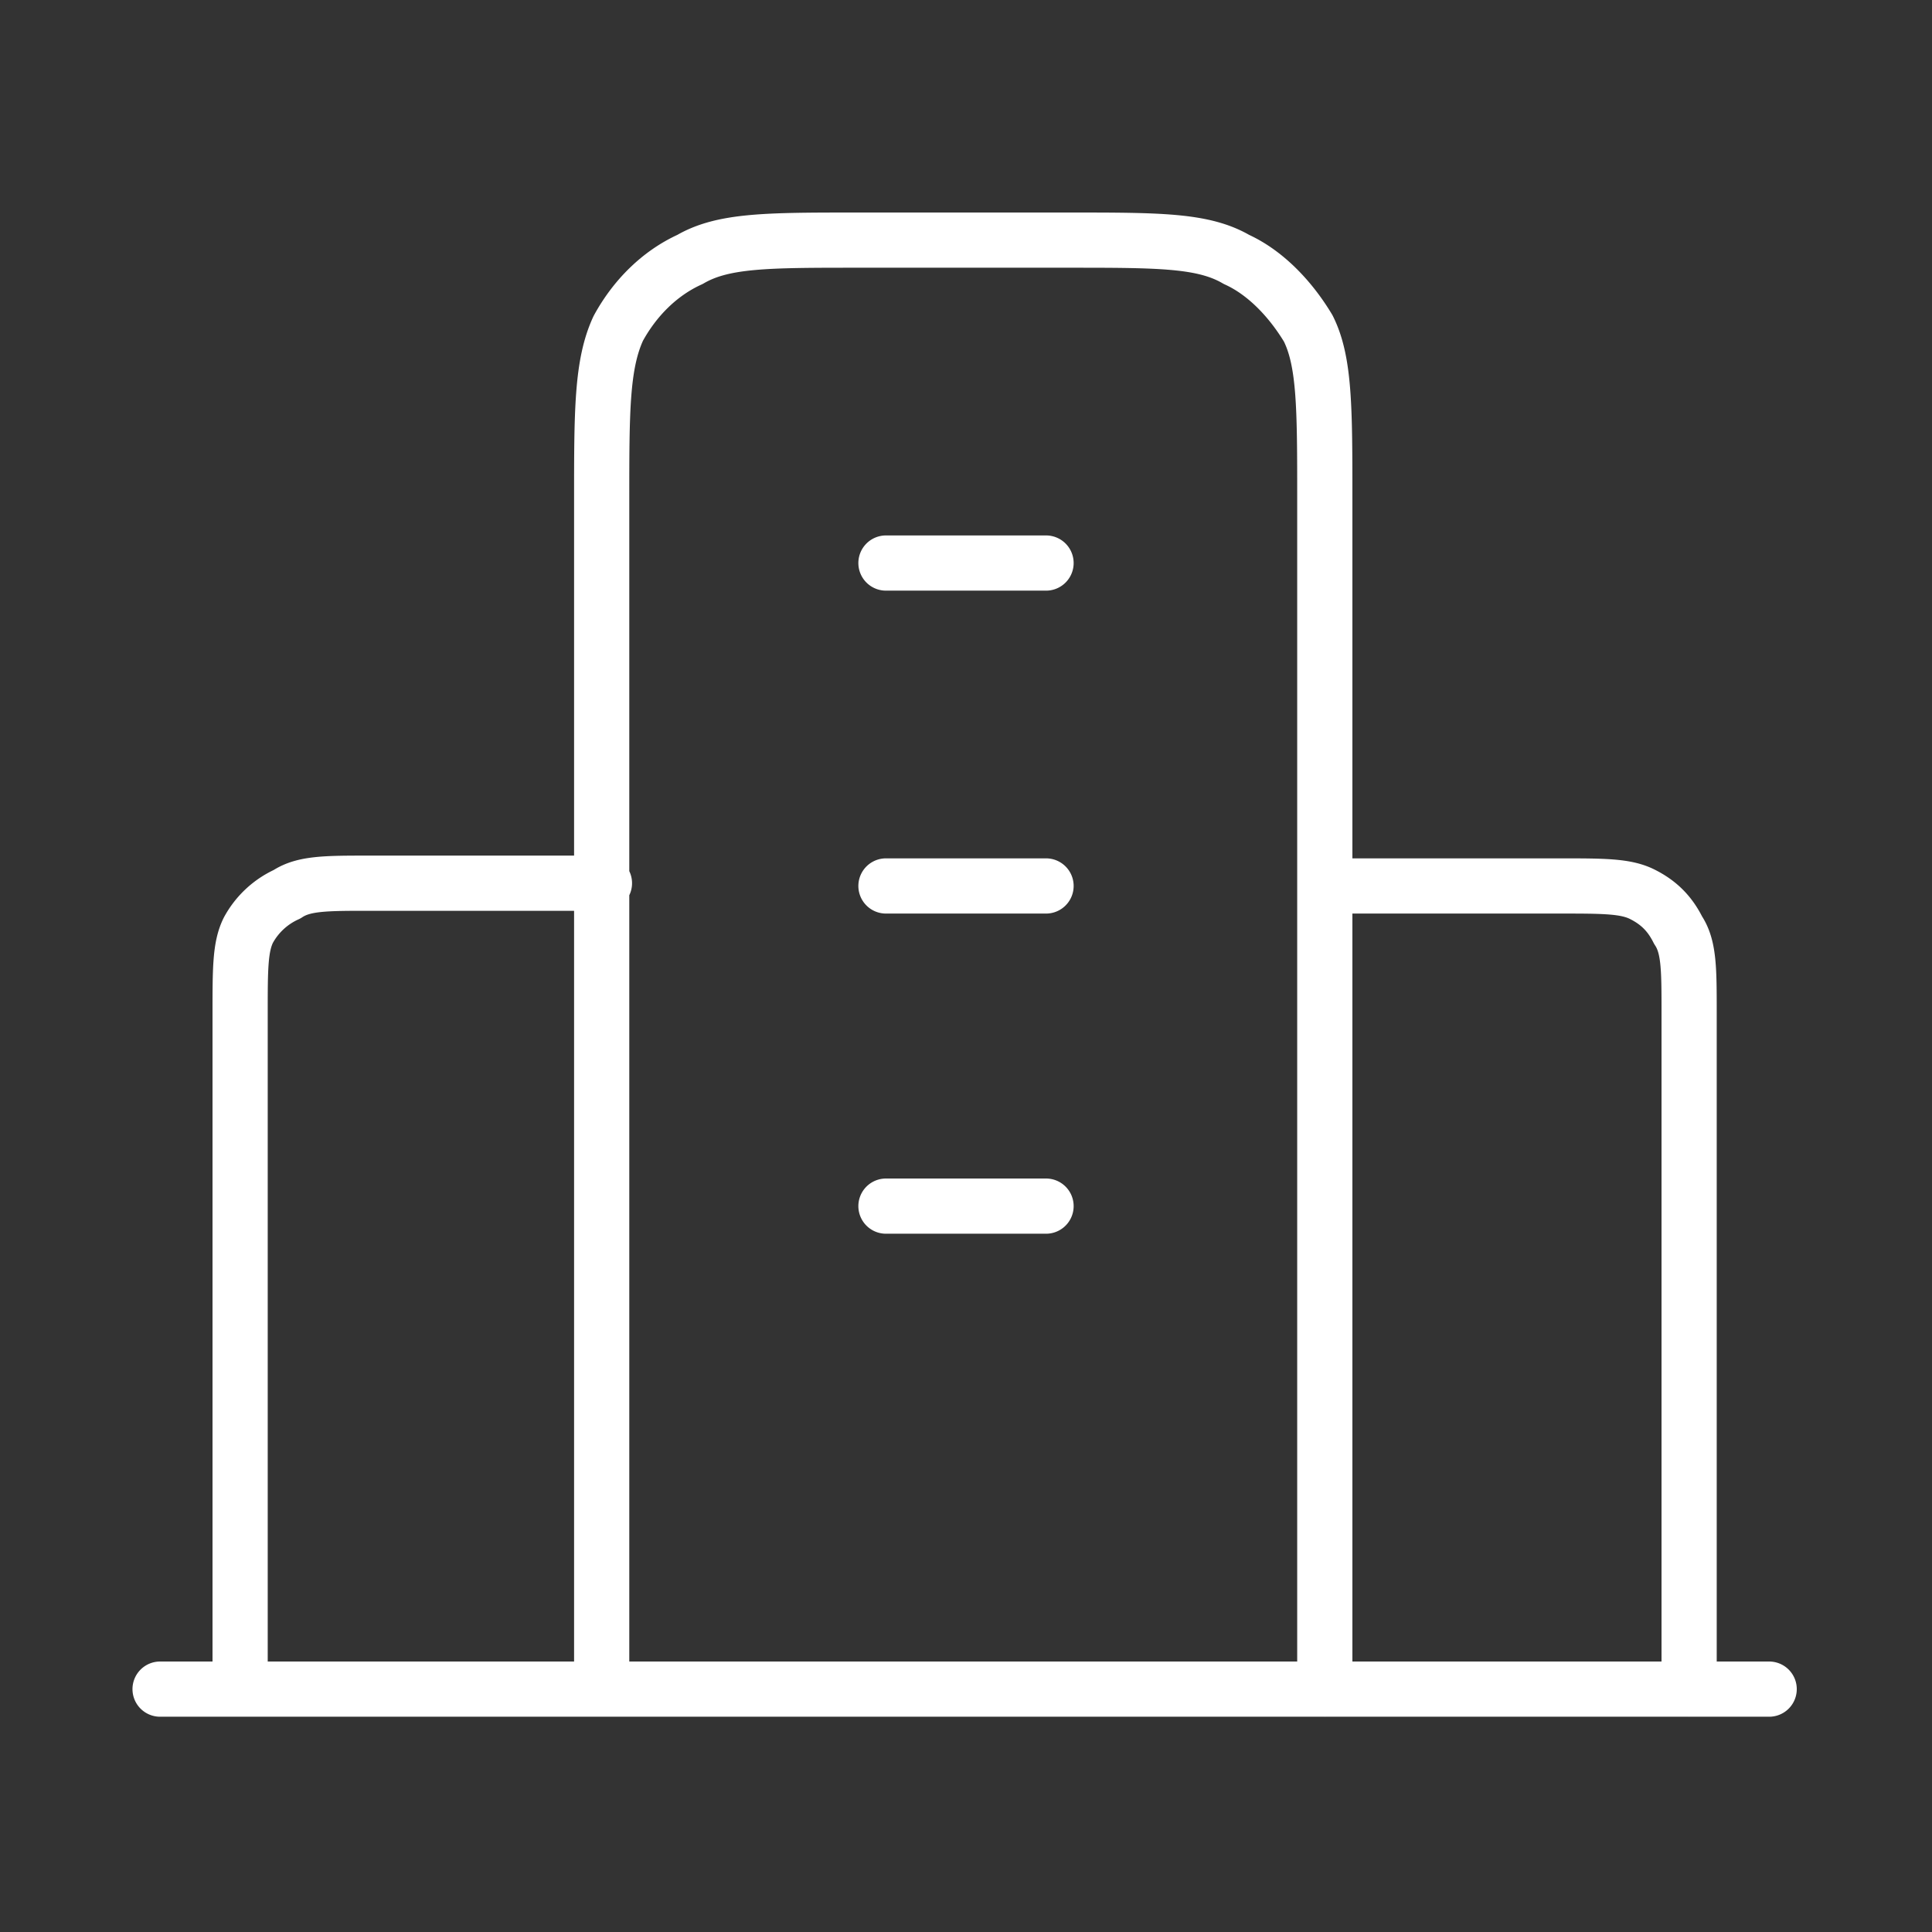
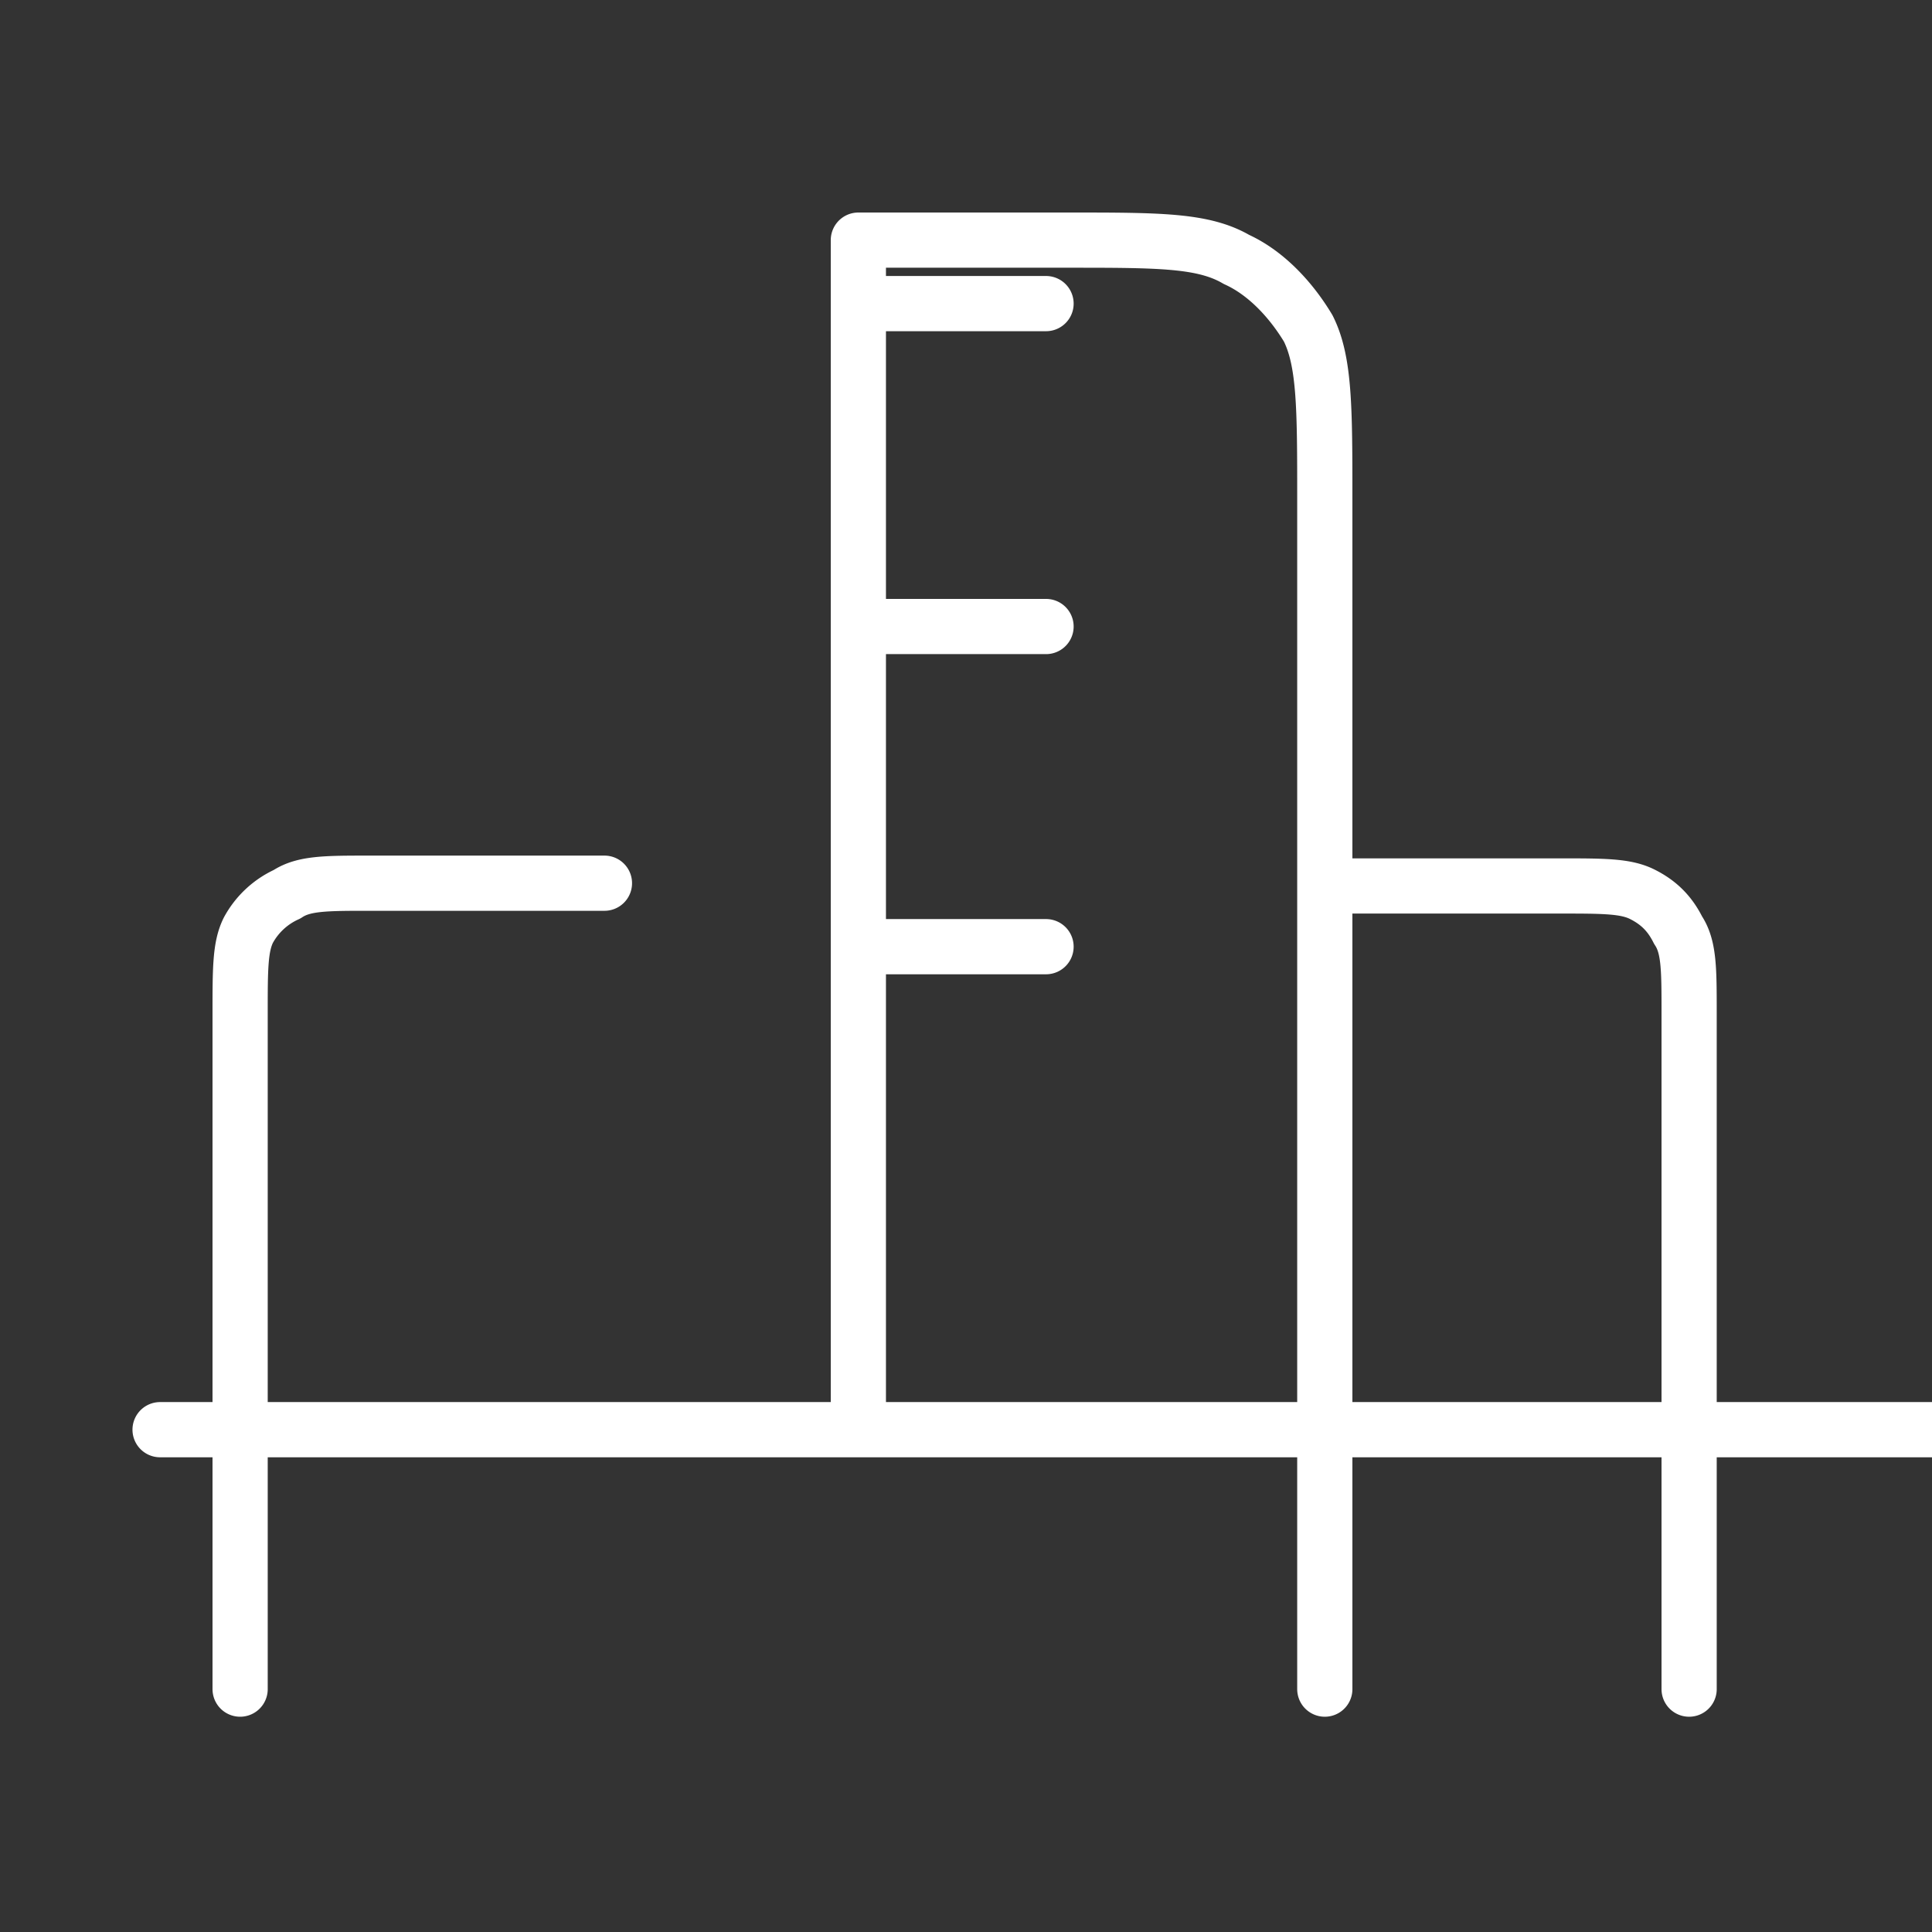
<svg xmlns="http://www.w3.org/2000/svg" width="70" height="70" fill="none" viewBox="0 0 70 70">
  <rect x="0" y="0" width="70" height="70" fill="#333333" stroke="none" />
-   <path stroke="#fff" stroke-linecap="round" stroke-linejoin="round" stroke-width="2" d="M21.9 32h-8.5c-1.6 0-2.4 0-3 .4A3 3 0 0 0 9 33.7c-.3.6-.3 1.4-.3 3v24.5M48 32.1h8.5c1.6 0 2.4 0 3 .3.6.3 1 .7 1.3 1.3.4.6.4 1.4.4 3v24.5m-13.2 0V18.1c0-3.3 0-5-.6-6.2-.6-1-1.5-2-2.6-2.5-1.2-.7-2.8-.7-6.1-.7h-7.6c-3.3 0-4.9 0-6.1.7-1.1.5-2 1.4-2.6 2.5-.6 1.3-.6 3-.6 6.2v43.1m42.3 0H5.8m26.3-40.8h5.8m-5.8 11.7h5.8m-5.8 11.6h5.8" />
+   <path stroke="#fff" stroke-linecap="round" stroke-linejoin="round" stroke-width="2" d="M21.9 32h-8.5c-1.6 0-2.4 0-3 .4A3 3 0 0 0 9 33.7c-.3.6-.3 1.4-.3 3v24.5M48 32.1h8.5c1.6 0 2.4 0 3 .3.6.3 1 .7 1.3 1.3.4.6.4 1.4.4 3v24.5m-13.2 0V18.1c0-3.3 0-5-.6-6.2-.6-1-1.5-2-2.6-2.5-1.2-.7-2.8-.7-6.1-.7h-7.6v43.1m42.3 0H5.8m26.3-40.8h5.8m-5.8 11.7h5.8m-5.8 11.6h5.8" />
</svg>